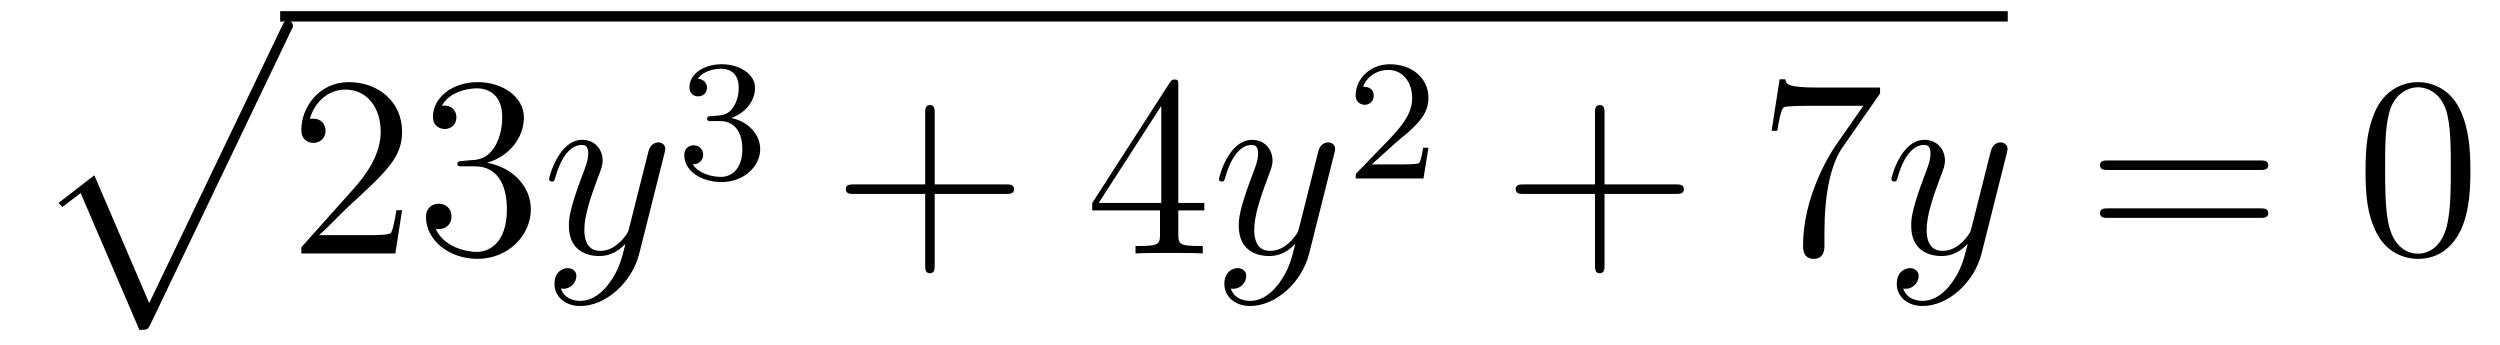
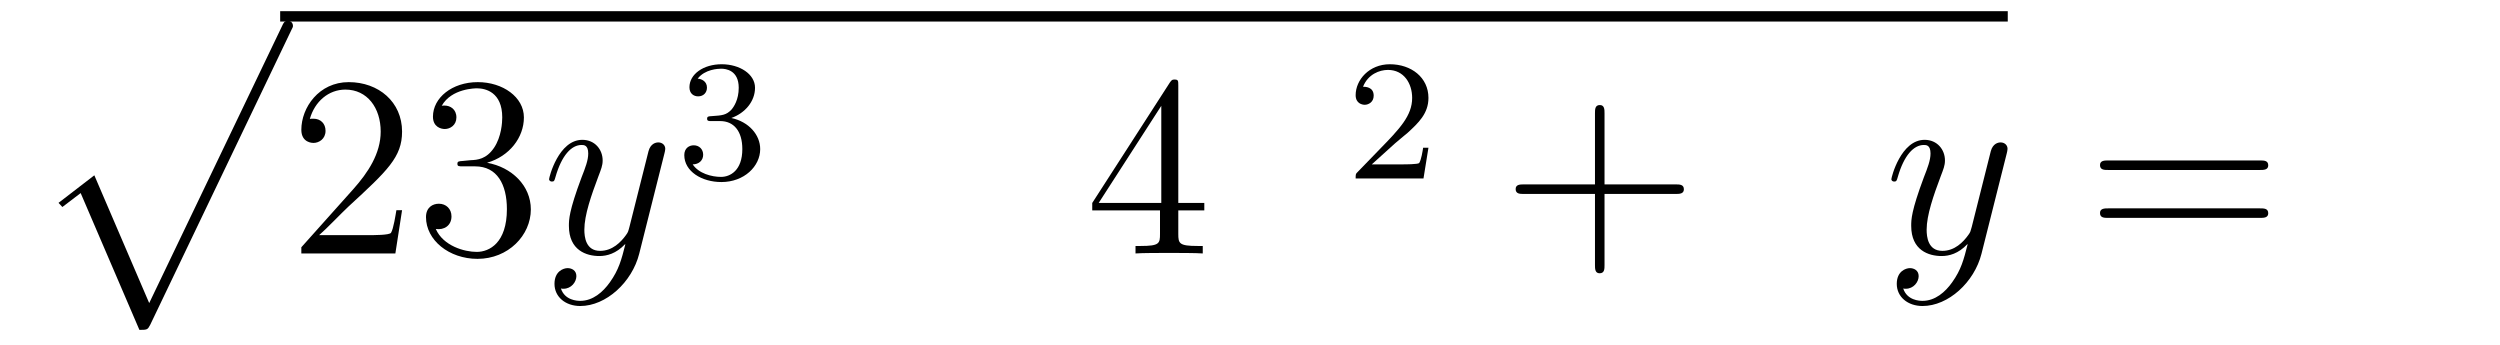
<svg xmlns="http://www.w3.org/2000/svg" height="16pt" version="1.1" viewBox="0 -16 116 16" width="116pt">
  <g id="page1">
    <g transform="matrix(1 0 0 1 -127 650)">
      <path d="M133.468 -650.693C133.839 -650.693 133.851 -650.705 133.971 -650.932L140.509 -664.584C140.593 -664.739 140.593 -664.763 140.593 -664.799C140.593 -664.931 140.498 -665.038 140.354 -665.038C140.199 -665.038 140.151 -664.931 140.091 -664.799L133.923 -651.937L131.377 -657.866L129.715 -656.587L129.894 -656.395L130.743 -657.041L133.468 -650.693Z" fill-rule="evenodd" />
      <path d="M140 -665H220.16V-665.481H140" />
      <path d="M145.656 -656.248H145.393C145.357 -656.045 145.261 -655.387 145.142 -655.196C145.058 -655.089 144.377 -655.089 144.018 -655.089H141.807C142.13 -655.364 142.859 -656.129 143.169 -656.416C144.986 -658.089 145.656 -658.711 145.656 -659.894C145.656 -661.269 144.568 -662.189 143.181 -662.189C141.795 -662.189 140.982 -661.006 140.982 -659.978C140.982 -659.368 141.508 -659.368 141.544 -659.368C141.795 -659.368 142.105 -659.547 142.105 -659.93C142.105 -660.265 141.878 -660.492 141.544 -660.492C141.436 -660.492 141.412 -660.492 141.376 -660.48C141.604 -661.293 142.249 -661.843 143.026 -661.843C144.042 -661.843 144.664 -660.994 144.664 -659.894C144.664 -658.878 144.078 -657.993 143.397 -657.228L140.982 -654.527V-654.24H145.345L145.656 -656.248ZM148.476 -658.532C148.272 -658.52 148.224 -658.507 148.224 -658.4C148.224 -658.281 148.284 -658.281 148.499 -658.281H149.049C150.065 -658.281 150.52 -657.444 150.52 -656.296C150.52 -654.73 149.707 -654.312 149.121 -654.312C148.547 -654.312 147.567 -654.587 147.22 -655.376C147.603 -655.316 147.949 -655.531 147.949 -655.961C147.949 -656.308 147.699 -656.547 147.364 -656.547C147.077 -656.547 146.766 -656.38 146.766 -655.926C146.766 -654.862 147.83 -653.989 149.157 -653.989C150.579 -653.989 151.631 -655.077 151.631 -656.284C151.631 -657.384 150.747 -658.245 149.599 -658.448C150.639 -658.747 151.309 -659.619 151.309 -660.552C151.309 -661.496 150.329 -662.189 149.169 -662.189C147.974 -662.189 147.089 -661.46 147.089 -660.588C147.089 -660.109 147.459 -660.014 147.639 -660.014C147.89 -660.014 148.177 -660.193 148.177 -660.552C148.177 -660.934 147.89 -661.102 147.627 -661.102C147.555 -661.102 147.531 -661.102 147.495 -661.09C147.949 -661.902 149.073 -661.902 149.133 -661.902C149.528 -661.902 150.304 -661.723 150.304 -660.552C150.304 -660.325 150.269 -659.655 149.922 -659.141C149.564 -658.615 149.157 -658.579 148.834 -658.567L148.476 -658.532Z" fill-rule="evenodd" />
      <path d="M155.298 -652.901C154.975 -652.447 154.509 -652.04 153.923 -652.04C153.78 -652.04 153.206 -652.064 153.026 -652.614C153.062 -652.602 153.122 -652.602 153.146 -652.602C153.505 -652.602 153.744 -652.913 153.744 -653.188C153.744 -653.463 153.517 -653.559 153.337 -653.559C153.146 -653.559 152.728 -653.415 152.728 -652.829C152.728 -652.22 153.242 -651.801 153.923 -651.801C155.119 -651.801 156.326 -652.901 156.66 -654.228L157.832 -658.89C157.844 -658.95 157.868 -659.022 157.868 -659.093C157.868 -659.273 157.725 -659.392 157.545 -659.392C157.438 -659.392 157.187 -659.344 157.091 -658.986L156.206 -655.471C156.147 -655.256 156.147 -655.232 156.051 -655.101C155.812 -654.766 155.417 -654.36 154.844 -654.36C154.174 -654.36 154.114 -655.017 154.114 -655.34C154.114 -656.021 154.437 -656.942 154.76 -657.802C154.891 -658.149 154.963 -658.316 154.963 -658.555C154.963 -659.058 154.605 -659.512 154.019 -659.512C152.919 -659.512 152.477 -657.778 152.477 -657.683C152.477 -657.635 152.525 -657.575 152.608 -657.575C152.716 -657.575 152.728 -657.623 152.775 -657.79C153.062 -658.794 153.517 -659.273 153.983 -659.273C154.09 -659.273 154.294 -659.273 154.294 -658.878C154.294 -658.567 154.162 -658.221 153.983 -657.767C153.397 -656.2 153.397 -655.806 153.397 -655.519C153.397 -654.383 154.21 -654.12 154.808 -654.12C155.154 -654.12 155.585 -654.228 156.003 -654.67L156.015 -654.658C155.836 -653.953 155.716 -653.487 155.298 -652.901Z" fill-rule="evenodd" />
      <path d="M160.416 -660.382C161.046 -660.382 161.444 -659.919 161.444 -659.082C161.444 -658.087 160.878 -657.792 160.456 -657.792C160.017 -657.792 159.42 -657.951 159.141 -658.373C159.428 -658.373 159.627 -658.557 159.627 -658.82C159.627 -659.075 159.444 -659.258 159.189 -659.258C158.974 -659.258 158.751 -659.122 158.751 -658.804C158.751 -658.047 159.563 -657.553 160.472 -657.553C161.532 -657.553 162.273 -658.286 162.273 -659.082C162.273 -659.744 161.747 -660.35 160.934 -660.525C161.563 -660.748 162.033 -661.29 162.033 -661.927C162.033 -662.565 161.317 -663.019 160.488 -663.019C159.635 -663.019 158.99 -662.557 158.99 -661.951C158.99 -661.656 159.189 -661.529 159.396 -661.529C159.643 -661.529 159.803 -661.704 159.803 -661.935C159.803 -662.23 159.548 -662.342 159.372 -662.35C159.707 -662.788 160.32 -662.812 160.464 -662.812C160.671 -662.812 161.277 -662.748 161.277 -661.927C161.277 -661.369 161.046 -661.035 160.934 -660.907C160.695 -660.66 160.512 -660.644 160.026 -660.612C159.874 -660.605 159.81 -660.597 159.81 -660.493C159.81 -660.382 159.882 -660.382 160.017 -660.382H160.416Z" fill-rule="evenodd" />
-       <path d="M170.37 -657.001H173.669C173.836 -657.001 174.052 -657.001 174.052 -657.217C174.052 -657.444 173.848 -657.444 173.669 -657.444H170.37V-660.743C170.37 -660.91 170.37 -661.126 170.154 -661.126C169.928 -661.126 169.928 -660.922 169.928 -660.743V-657.444H166.628C166.461 -657.444 166.246 -657.444 166.246 -657.228C166.246 -657.001 166.449 -657.001 166.628 -657.001H169.928V-653.702C169.928 -653.535 169.928 -653.32 170.142 -653.32C170.37 -653.32 170.37 -653.523 170.37 -653.702V-657.001Z" fill-rule="evenodd" />
      <path d="M181.673 -662.022C181.673 -662.249 181.673 -662.309 181.505 -662.309C181.41 -662.309 181.374 -662.309 181.278 -662.166L177.68 -656.583V-656.236H180.824V-655.148C180.824 -654.706 180.8 -654.587 179.927 -654.587H179.688V-654.24C179.963 -654.264 180.908 -654.264 181.242 -654.264S182.533 -654.264 182.808 -654.24V-654.587H182.569C181.708 -654.587 181.673 -654.706 181.673 -655.148V-656.236H182.88V-656.583H181.673V-662.022ZM180.884 -661.09V-656.583H177.979L180.884 -661.09Z" fill-rule="evenodd" />
-       <path d="M186.38 -652.901C186.057 -652.447 185.591 -652.04 185.005 -652.04C184.862 -652.04 184.288 -652.064 184.109 -652.614C184.145 -652.602 184.204 -652.602 184.228 -652.602C184.587 -652.602 184.826 -652.913 184.826 -653.188C184.826 -653.463 184.599 -653.559 184.419 -653.559C184.228 -653.559 183.81 -653.415 183.81 -652.829C183.81 -652.22 184.324 -651.801 185.005 -651.801C186.201 -651.801 187.408 -652.901 187.743 -654.228L188.914 -658.89C188.926 -658.95 188.95 -659.022 188.95 -659.093C188.95 -659.273 188.807 -659.392 188.627 -659.392C188.52 -659.392 188.269 -659.344 188.173 -658.986L187.289 -655.471C187.229 -655.256 187.229 -655.232 187.133 -655.101C186.894 -654.766 186.5 -654.36 185.926 -654.36C185.256 -654.36 185.196 -655.017 185.196 -655.34C185.196 -656.021 185.519 -656.942 185.842 -657.802C185.974 -658.149 186.045 -658.316 186.045 -658.555C186.045 -659.058 185.687 -659.512 185.101 -659.512C184.001 -659.512 183.559 -657.778 183.559 -657.683C183.559 -657.635 183.607 -657.575 183.69 -657.575C183.798 -657.575 183.81 -657.623 183.858 -657.79C184.145 -658.794 184.599 -659.273 185.065 -659.273C185.173 -659.273 185.376 -659.273 185.376 -658.878C185.376 -658.567 185.244 -658.221 185.065 -657.767C184.479 -656.2 184.479 -655.806 184.479 -655.519C184.479 -654.383 185.292 -654.12 185.89 -654.12C186.237 -654.12 186.667 -654.228 187.085 -654.67L187.097 -654.658C186.918 -653.953 186.798 -653.487 186.38 -652.901Z" fill-rule="evenodd" />
      <path d="M191.727 -659.346C191.855 -659.465 192.19 -659.728 192.317 -659.84C192.811 -660.294 193.28 -660.732 193.28 -661.457C193.28 -662.405 192.484 -663.019 191.488 -663.019C190.532 -663.019 189.902 -662.294 189.902 -661.585C189.902 -661.194 190.213 -661.138 190.325 -661.138C190.492 -661.138 190.739 -661.258 190.739 -661.561C190.739 -661.975 190.341 -661.975 190.245 -661.975C190.476 -662.557 191.01 -662.756 191.4 -662.756C192.142 -662.756 192.524 -662.127 192.524 -661.457C192.524 -660.628 191.942 -660.023 191.002 -659.059L189.998 -658.023C189.902 -657.935 189.902 -657.919 189.902 -657.72H193.05L193.28 -659.146H193.033C193.01 -658.987 192.947 -658.588 192.851 -658.437C192.803 -658.373 192.197 -658.373 192.07 -658.373H190.651L191.727 -659.346Z" fill-rule="evenodd" />
      <path d="M201.45 -657.001H204.749C204.917 -657.001 205.132 -657.001 205.132 -657.217C205.132 -657.444 204.929 -657.444 204.749 -657.444H201.45V-660.743C201.45 -660.91 201.45 -661.126 201.234 -661.126C201.007 -661.126 201.007 -660.922 201.007 -660.743V-657.444H197.708C197.54 -657.444 197.326 -657.444 197.326 -657.228C197.326 -657.001 197.528 -657.001 197.708 -657.001H201.007V-653.702C201.007 -653.535 201.007 -653.32 201.222 -653.32C201.45 -653.32 201.45 -653.523 201.45 -653.702V-657.001Z" fill-rule="evenodd" />
-       <path d="M214.235 -661.663V-661.938H211.355C209.908 -661.938 209.884 -662.094 209.837 -662.321H209.574L209.203 -659.93H209.466C209.502 -660.145 209.609 -660.887 209.765 -661.018C209.861 -661.09 210.757 -661.09 210.924 -661.09H213.458L212.191 -659.273C211.868 -658.807 210.661 -656.846 210.661 -654.599C210.661 -654.467 210.661 -653.989 211.151 -653.989C211.654 -653.989 211.654 -654.455 211.654 -654.611V-655.208C211.654 -656.989 211.94 -658.376 212.502 -659.177L214.235 -661.663Z" fill-rule="evenodd" />
      <path d="M217.58 -652.901C217.258 -652.447 216.791 -652.04 216.205 -652.04C216.061 -652.04 215.488 -652.064 215.309 -652.614C215.345 -652.602 215.405 -652.602 215.429 -652.602C215.788 -652.602 216.026 -652.913 216.026 -653.188C216.026 -653.463 215.798 -653.559 215.62 -653.559C215.429 -653.559 215.01 -653.415 215.01 -652.829C215.01 -652.22 215.524 -651.801 216.205 -651.801C217.4 -651.801 218.608 -652.901 218.942 -654.228L220.115 -658.89C220.126 -658.95 220.15 -659.022 220.15 -659.093C220.15 -659.273 220.007 -659.392 219.827 -659.392C219.72 -659.392 219.469 -659.344 219.373 -658.986L218.489 -655.471C218.429 -655.256 218.429 -655.232 218.333 -655.101C218.094 -654.766 217.699 -654.36 217.126 -654.36C216.456 -654.36 216.396 -655.017 216.396 -655.34C216.396 -656.021 216.719 -656.942 217.042 -657.802C217.174 -658.149 217.246 -658.316 217.246 -658.555C217.246 -659.058 216.887 -659.512 216.301 -659.512C215.201 -659.512 214.759 -657.778 214.759 -657.683C214.759 -657.635 214.807 -657.575 214.89 -657.575C214.998 -657.575 215.01 -657.623 215.058 -657.79C215.345 -658.794 215.798 -659.273 216.265 -659.273C216.373 -659.273 216.576 -659.273 216.576 -658.878C216.576 -658.567 216.444 -658.221 216.265 -657.767C215.68 -656.2 215.68 -655.806 215.68 -655.519C215.68 -654.383 216.492 -654.12 217.09 -654.12C217.436 -654.12 217.867 -654.228 218.285 -654.67L218.297 -654.658C218.118 -653.953 217.998 -653.487 217.58 -652.901Z" fill-rule="evenodd" />
      <path d="M231.863 -658.113C232.03 -658.113 232.246 -658.113 232.246 -658.328C232.246 -658.555 232.043 -658.555 231.863 -658.555H224.822C224.654 -658.555 224.44 -658.555 224.44 -658.34C224.44 -658.113 224.642 -658.113 224.822 -658.113H231.863ZM231.863 -655.89C232.03 -655.89 232.246 -655.89 232.246 -656.105C232.246 -656.332 232.043 -656.332 231.863 -656.332H224.822C224.654 -656.332 224.44 -656.332 224.44 -656.117C224.44 -655.89 224.642 -655.89 224.822 -655.89H231.863Z" fill-rule="evenodd" />
-       <path d="M241.626 -658.065C241.626 -659.058 241.567 -660.026 241.136 -660.934C240.647 -661.927 239.785 -662.189 239.2 -662.189C238.506 -662.189 237.658 -661.843 237.216 -660.851C236.881 -660.097 236.761 -659.356 236.761 -658.065C236.761 -656.906 236.845 -656.033 237.275 -655.184C237.742 -654.276 238.566 -653.989 239.188 -653.989C240.228 -653.989 240.826 -654.611 241.172 -655.304C241.603 -656.2 241.626 -657.372 241.626 -658.065ZM239.188 -654.228C238.806 -654.228 238.028 -654.443 237.802 -655.746C237.67 -656.463 237.67 -657.372 237.67 -658.209C237.67 -659.189 237.67 -660.073 237.862 -660.779C238.064 -661.58 238.674 -661.95 239.188 -661.95C239.642 -661.95 240.336 -661.675 240.563 -660.648C240.718 -659.966 240.718 -659.022 240.718 -658.209C240.718 -657.408 240.718 -656.499 240.587 -655.77C240.36 -654.455 239.606 -654.228 239.188 -654.228Z" fill-rule="evenodd" />
    </g>
  </g>
</svg>